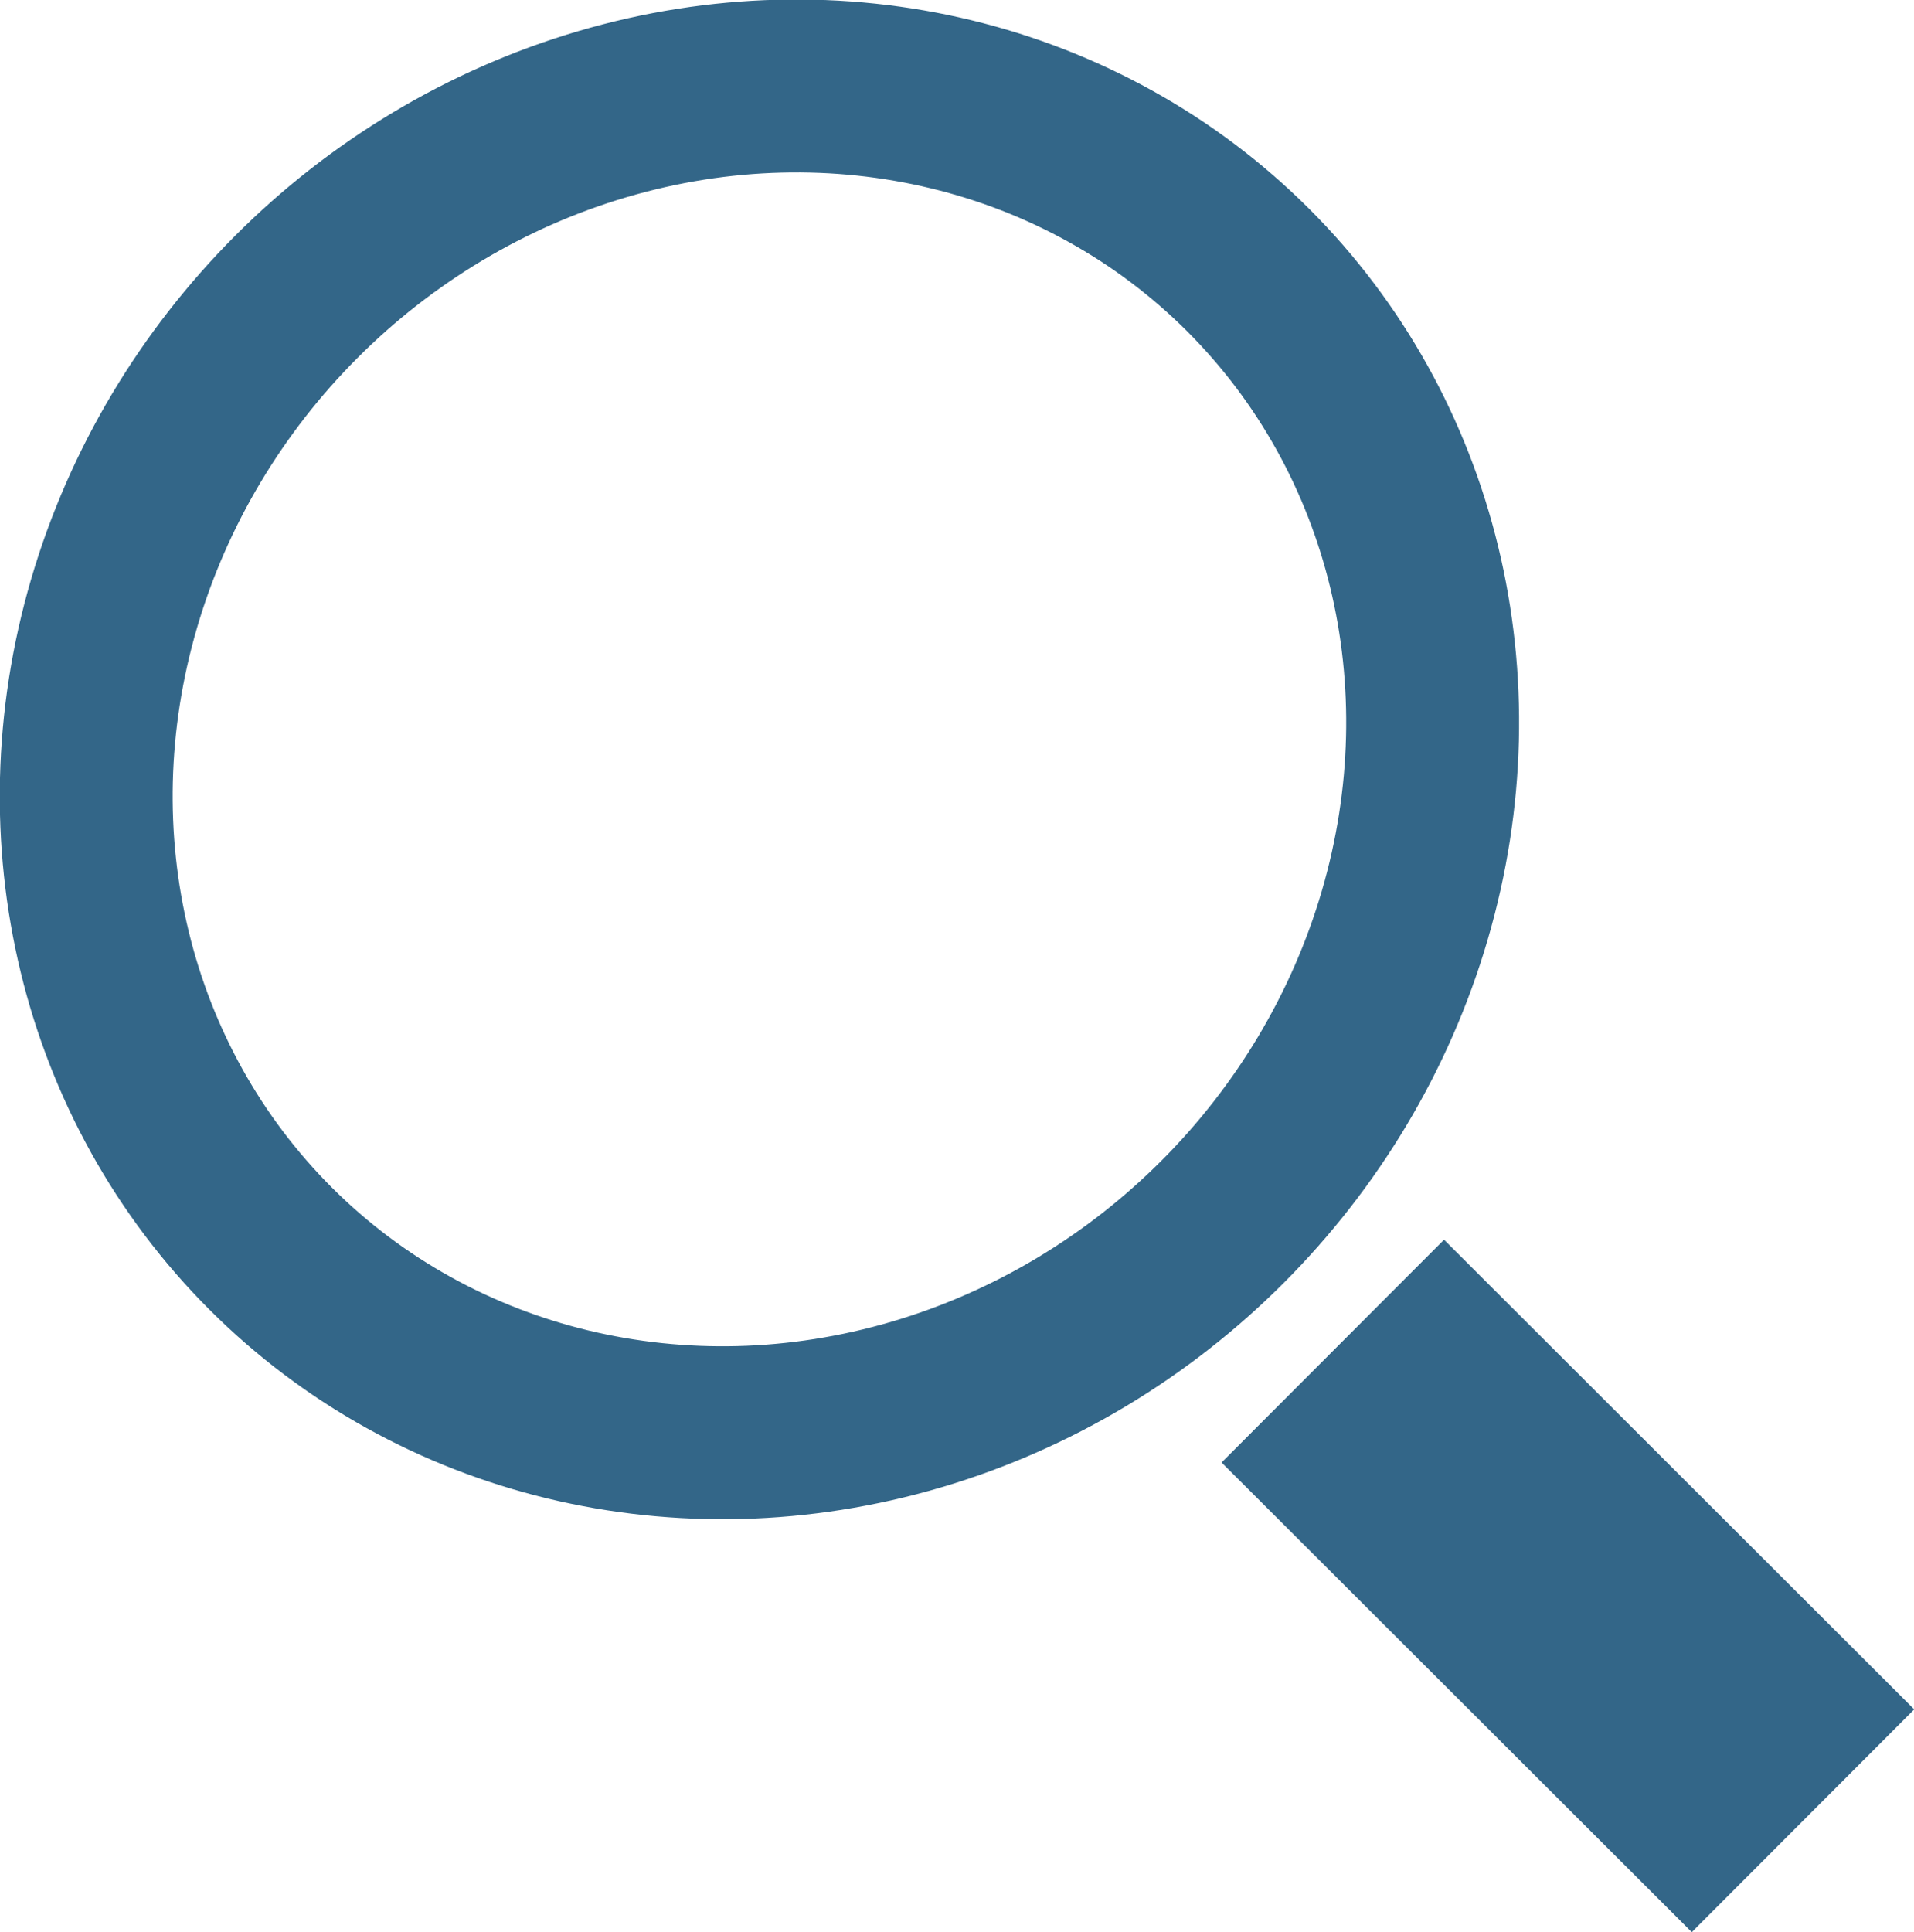
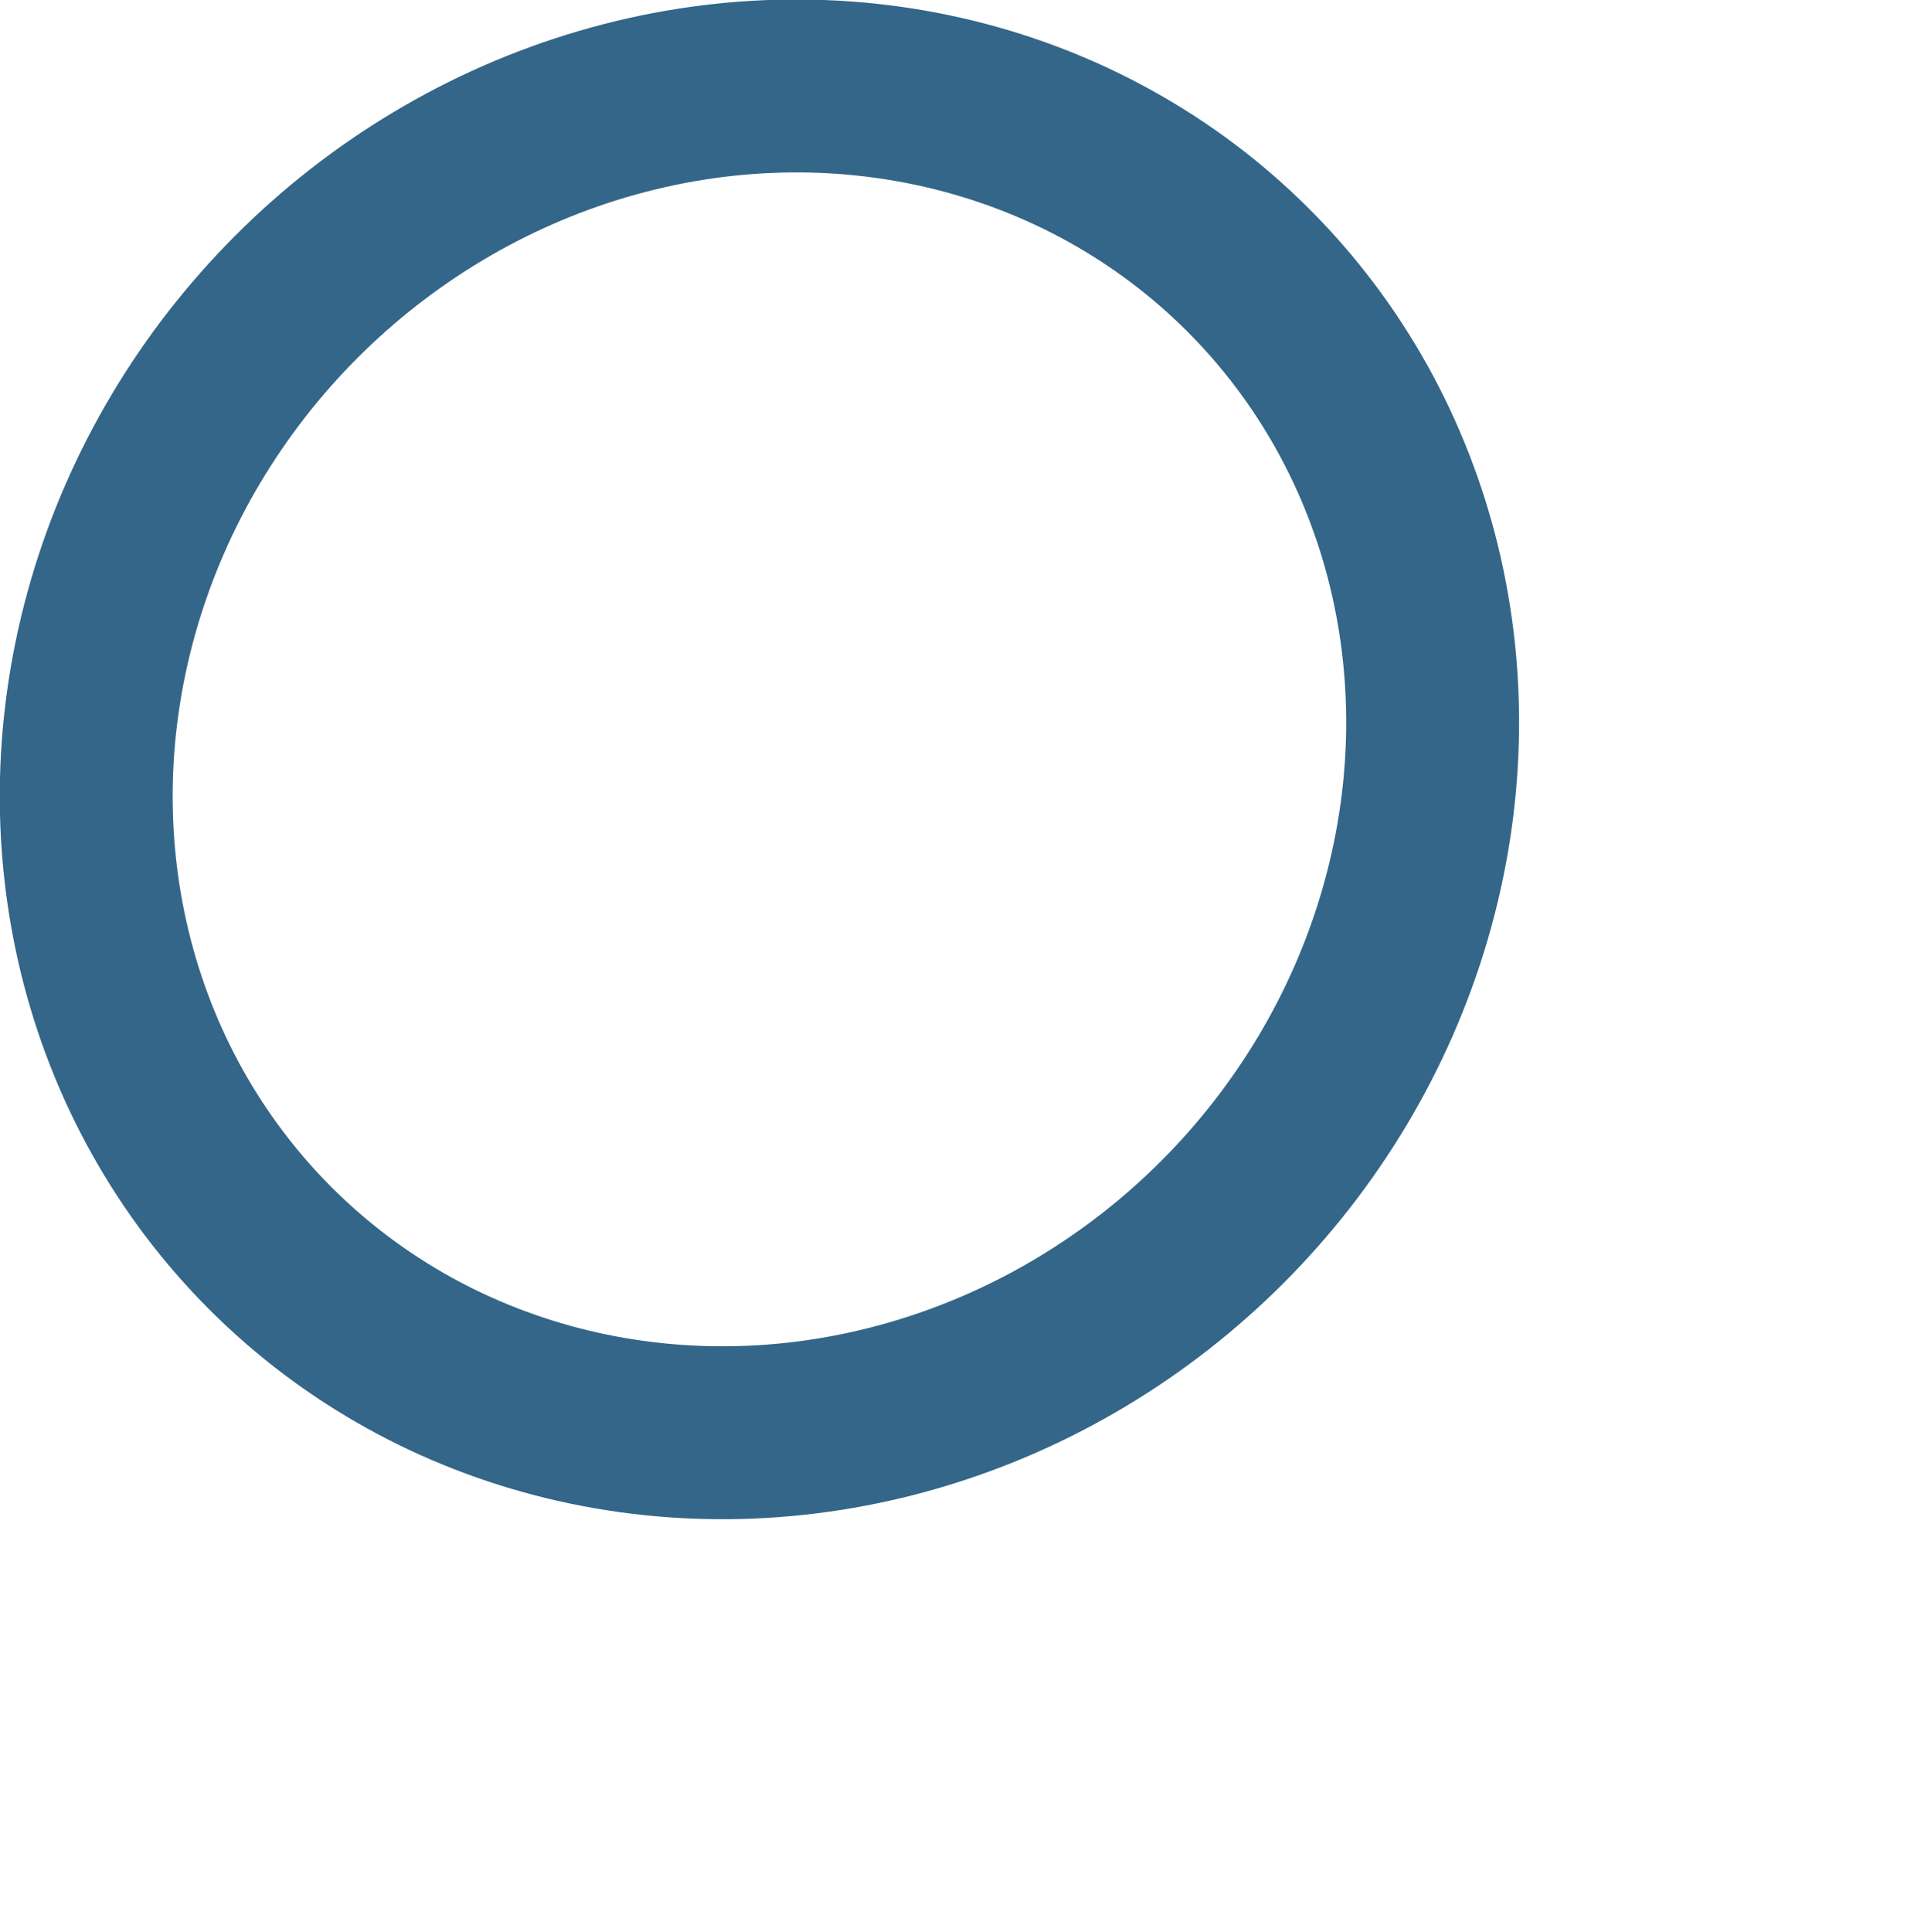
<svg xmlns="http://www.w3.org/2000/svg" id="svg2" height="13.482mm" width="13.357mm" version="1.1" viewBox="0 0 47.329 47.772">
  <g id="layer1" transform="translate(-148.67 -253.88)">
    <ellipse id="ellipse3338" rx="17.099" ry="16.183" stroke="#368" transform="rotate(-45.038)" cy="311.15" cx="-74.597" stroke-width="4.275" fill="none" />
-     <rect id="rect4140" transform="rotate(-45.038)" height="16.432" width="7.784" y="331.52" x="-78.822" fill="#368" />
  </g>
</svg>